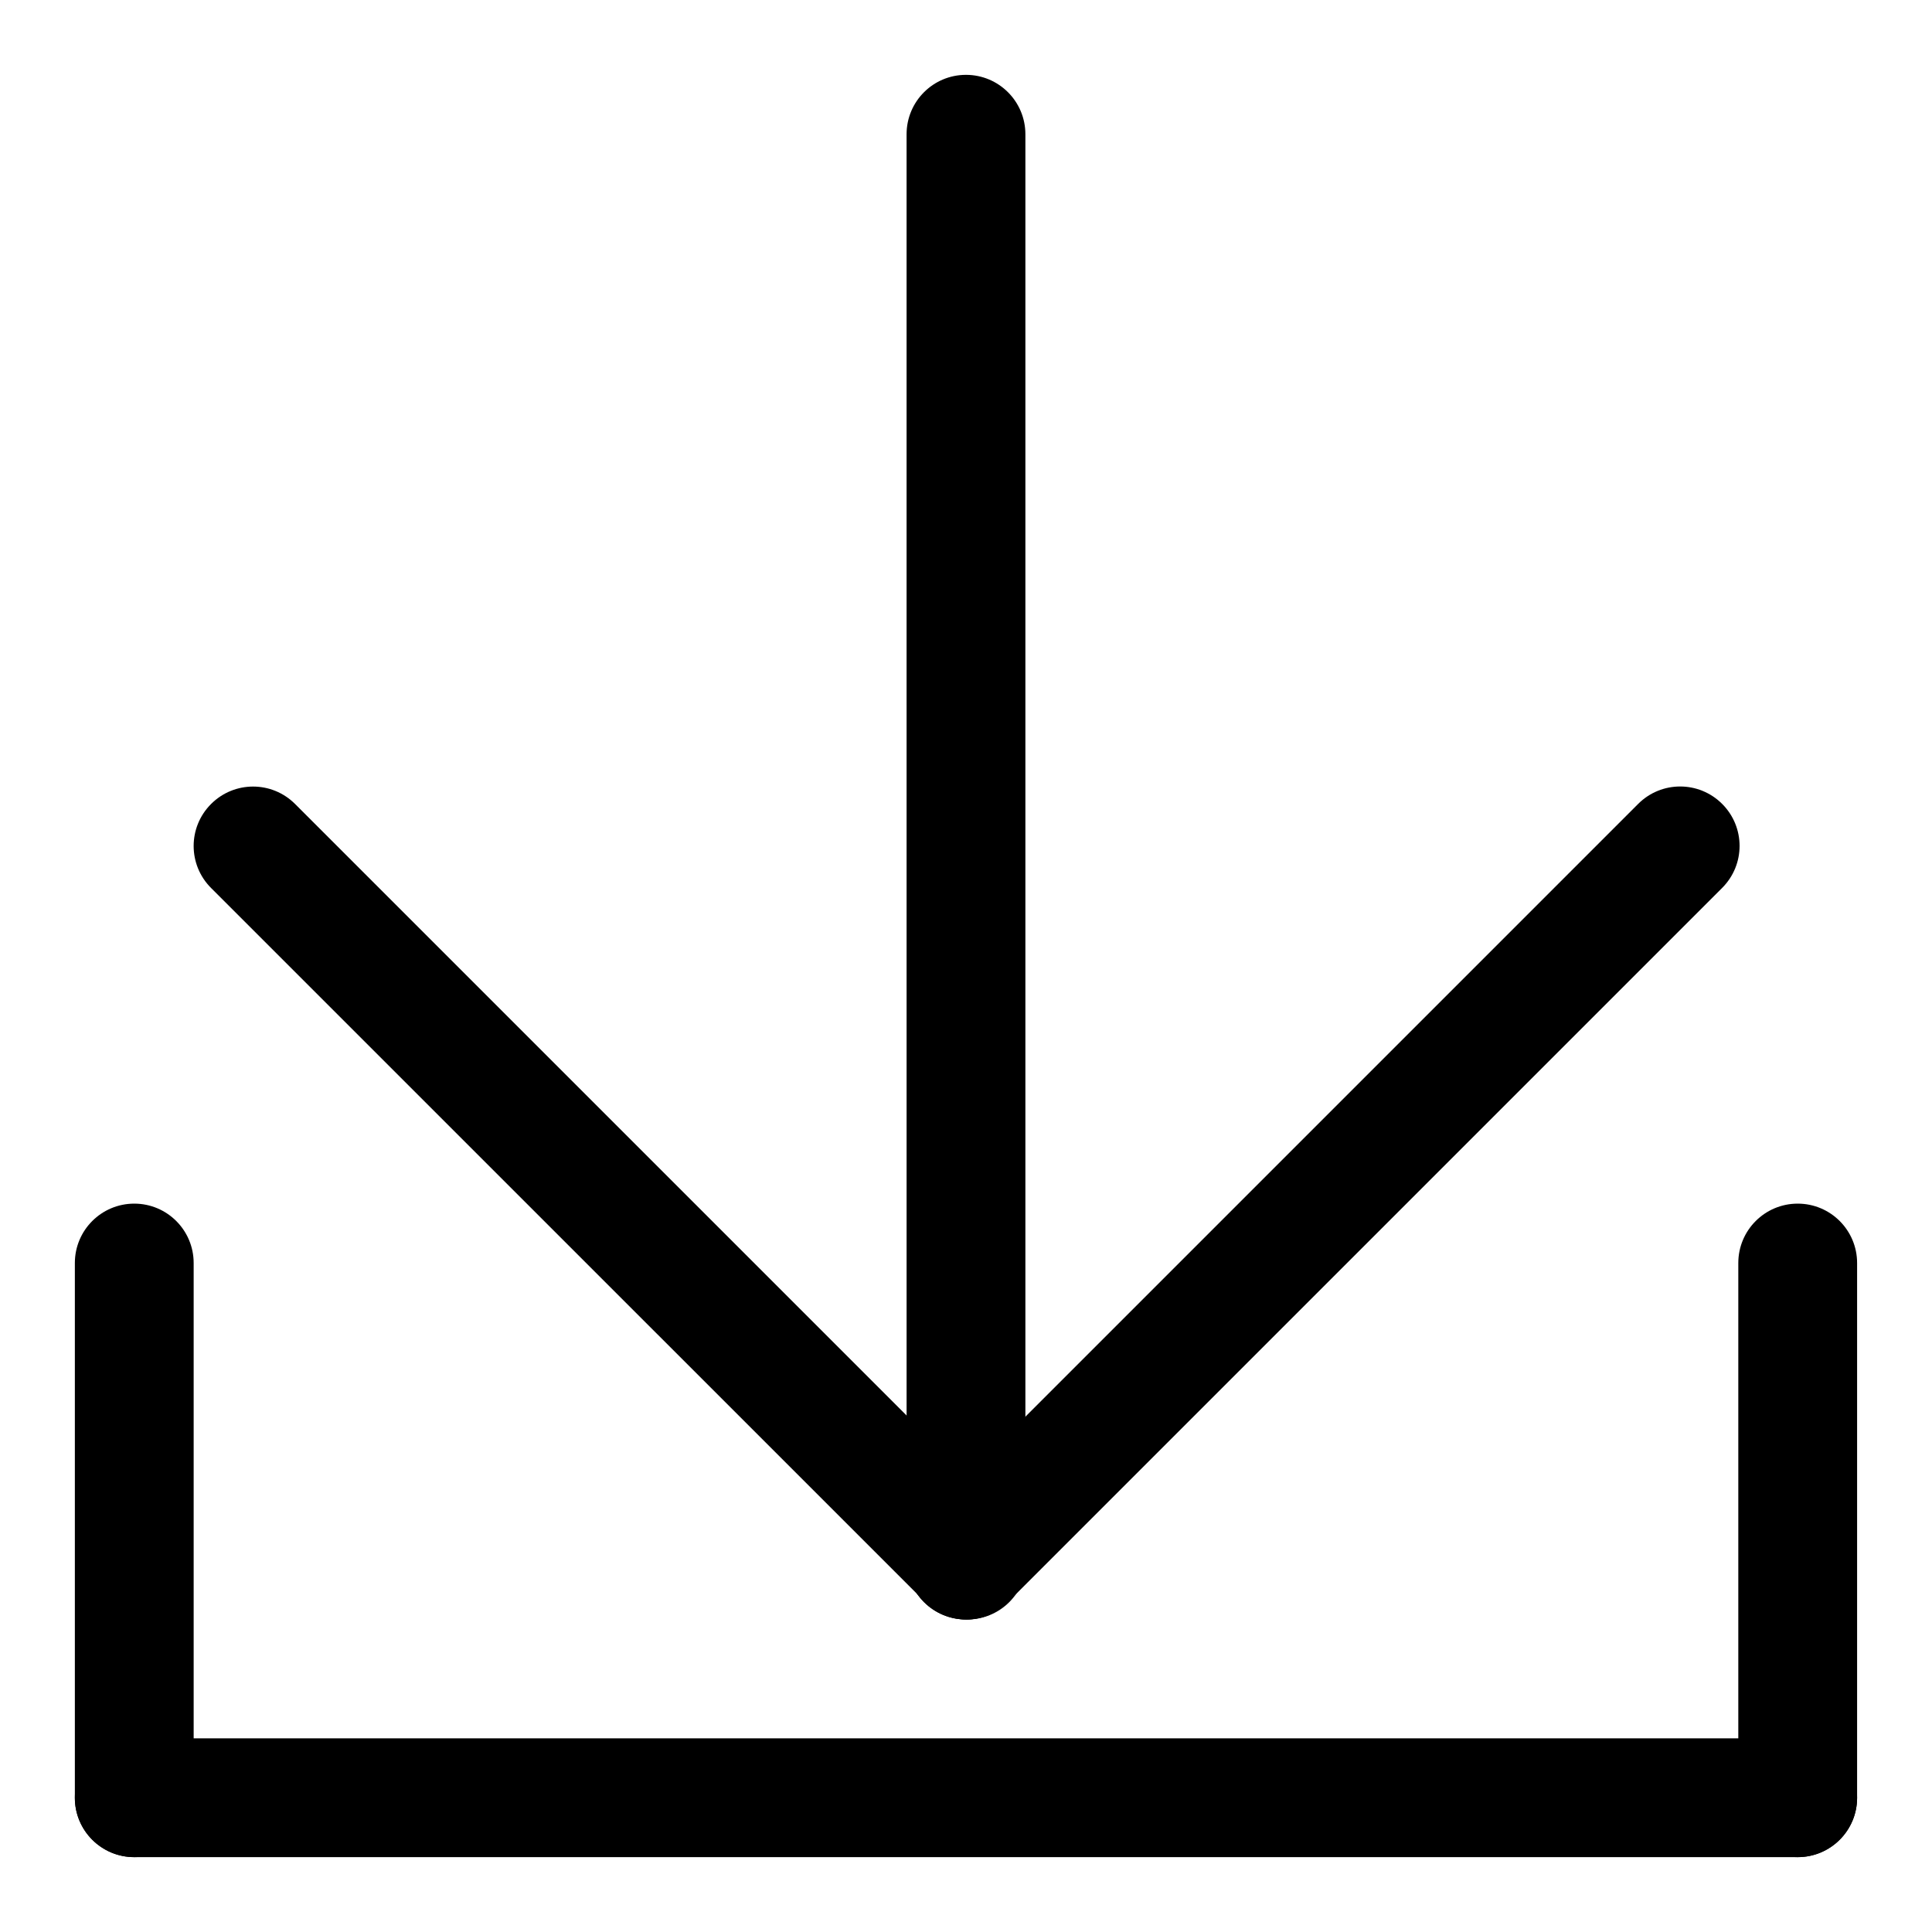
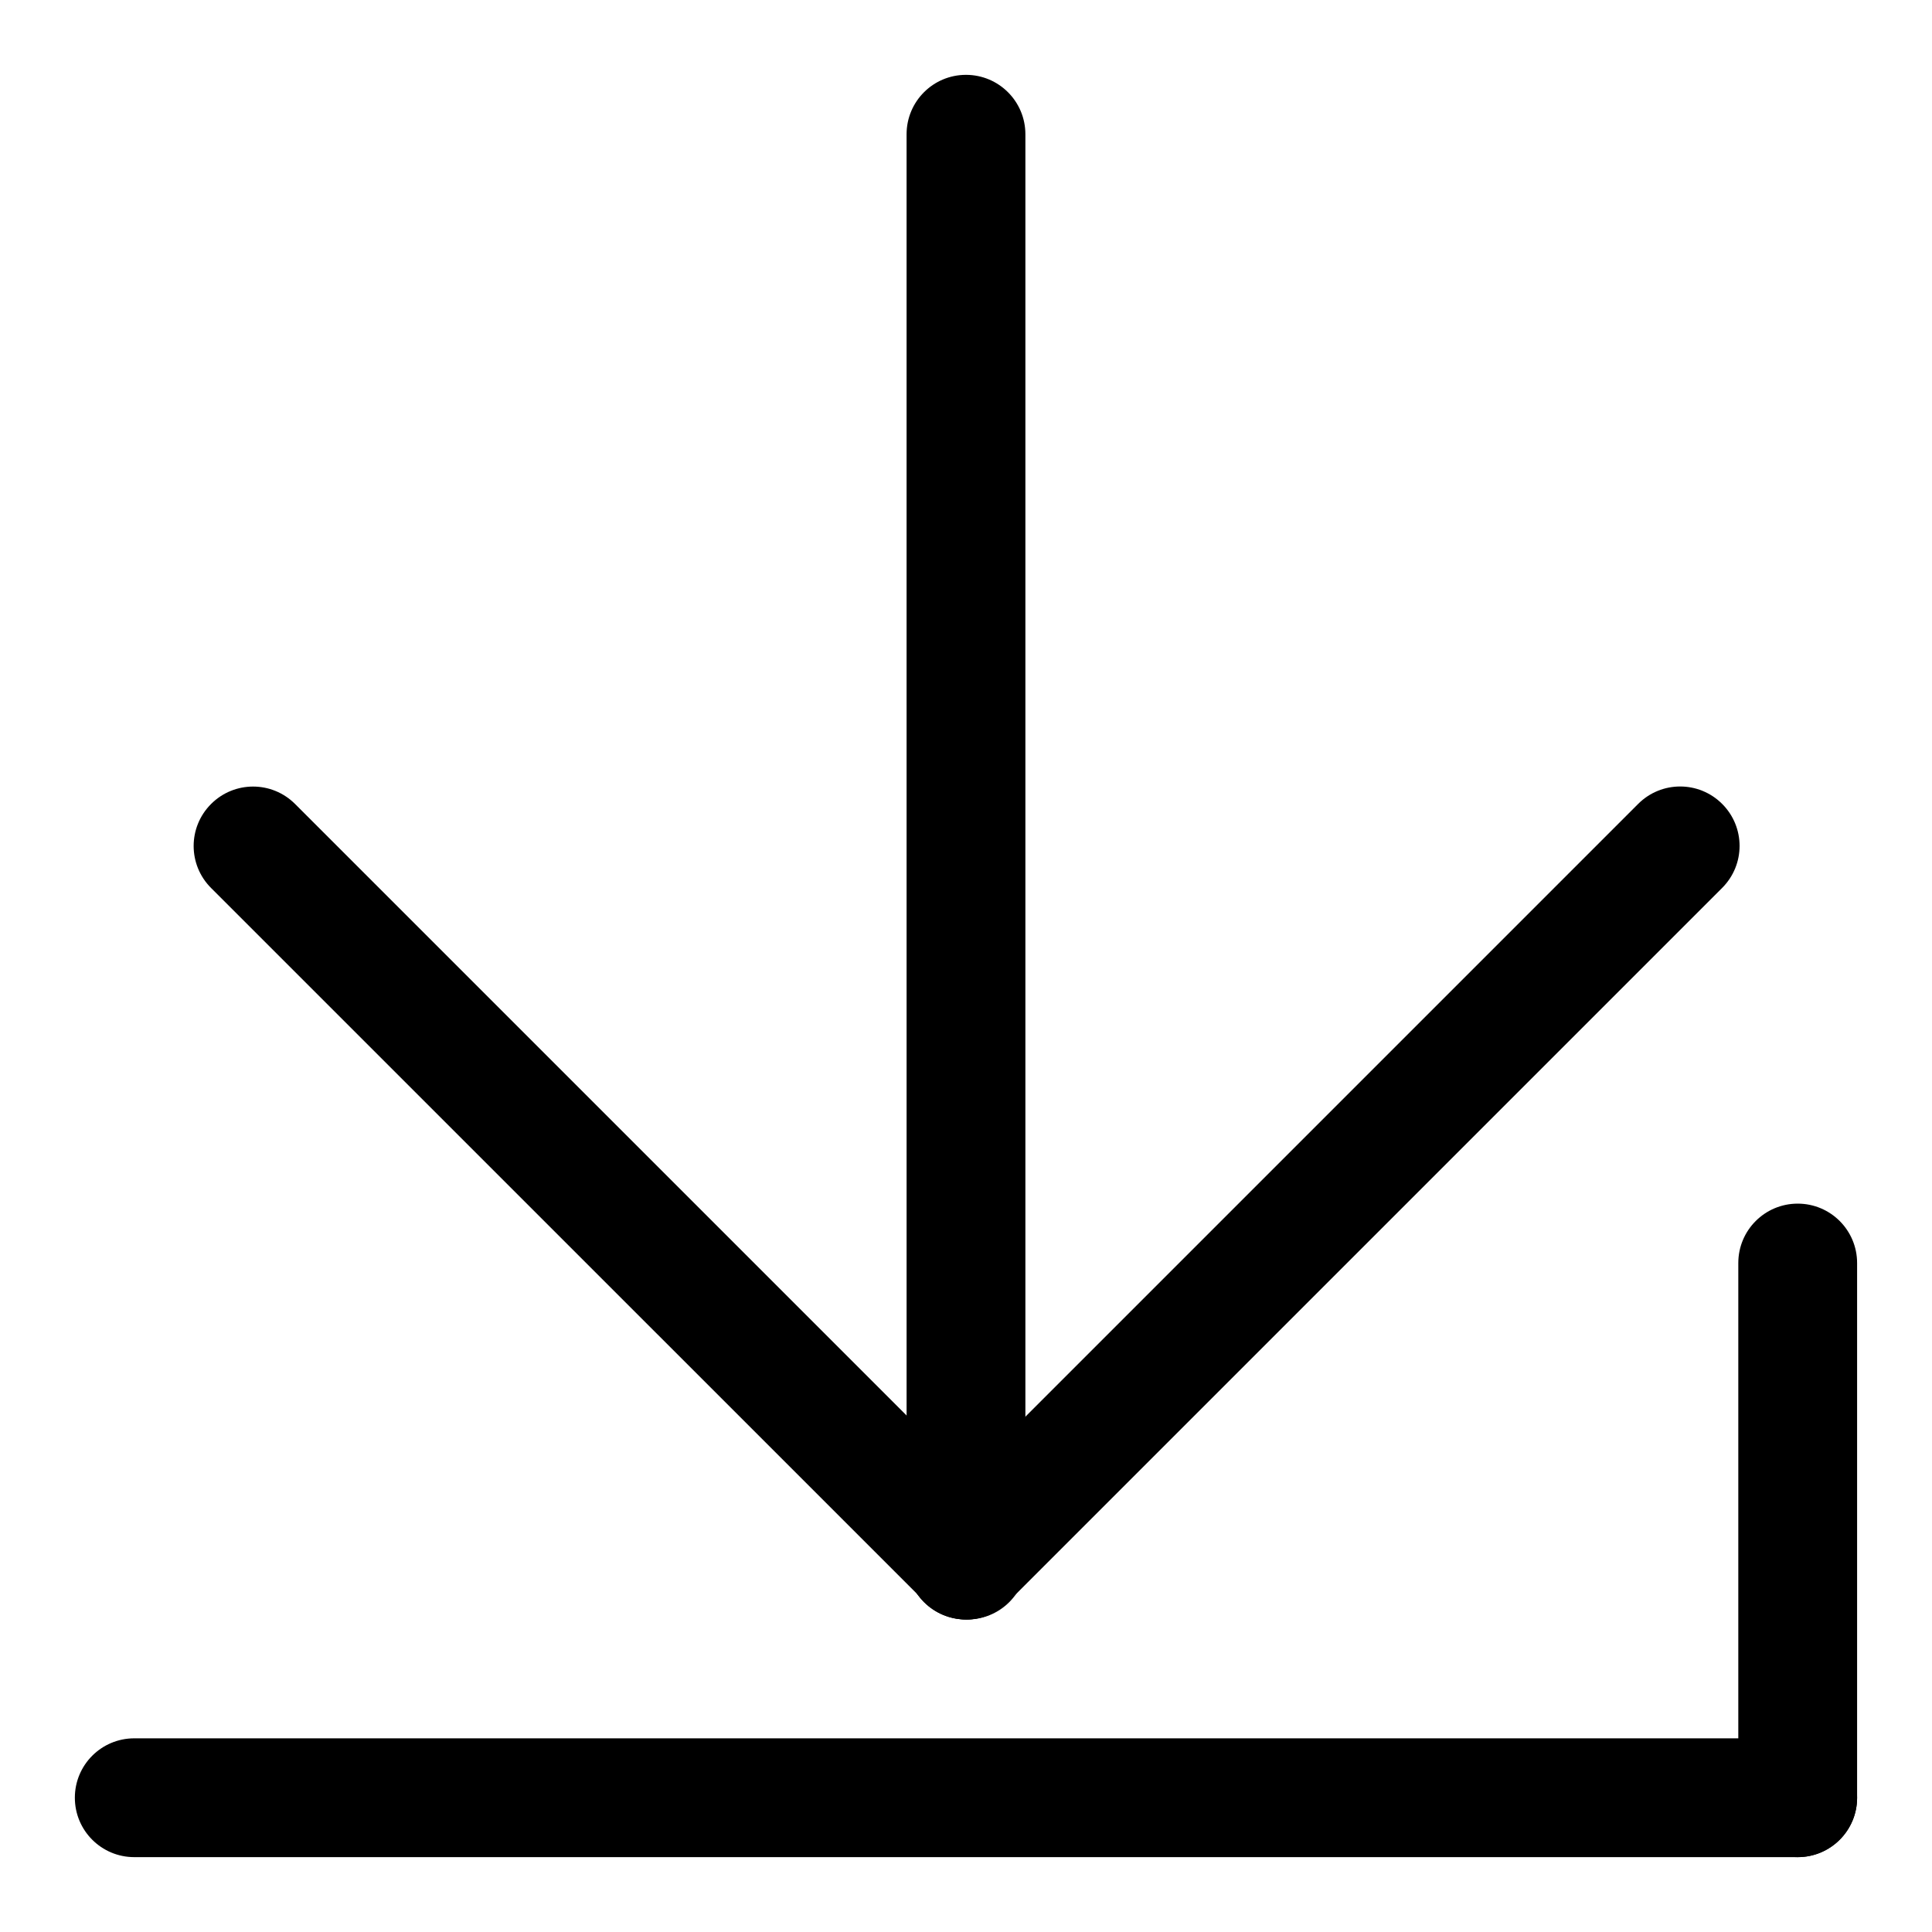
<svg xmlns="http://www.w3.org/2000/svg" fill="#000000" width="800px" height="800px" version="1.1" viewBox="144 144 512 512">
  <g>
    <path d="m400 573.18c-8.691 0-15.742-7.039-15.742-15.742l-0.004-377.86c0-8.707 7.055-15.742 15.742-15.742 8.691 0 15.742 7.039 15.742 15.742v377.86c0.004 8.707-7.051 15.746-15.738 15.746z" />
    <path d="m620.41 636.16h-440.83c-8.691 0-15.742-7.039-15.742-15.742 0-8.707 7.055-15.742 15.742-15.742h440.83c8.691 0 15.742 7.039 15.742 15.742 0.004 8.703-7.051 15.742-15.742 15.742z" />
    <path d="m620.41 636.16c-8.691 0-15.742-7.039-15.742-15.742v-141.7c0-8.707 7.055-15.742 15.742-15.742 8.691 0 15.742 7.039 15.742 15.742v141.7c0.004 8.703-7.051 15.742-15.742 15.742z" />
-     <path d="m179.58 636.16c-8.691 0-15.742-7.039-15.742-15.742v-141.7c0-8.707 7.055-15.742 15.742-15.742 8.691 0 15.742 7.039 15.742 15.742v141.7c0 8.703-7.051 15.742-15.742 15.742z" />
    <path d="m400 573.18c-4.031 0-8.062-1.543-11.133-4.613-6.156-6.156-6.156-16.105 0-22.262l189.26-189.26c6.156-6.156 16.105-6.156 22.262 0s6.156 16.105 0 22.262l-189.26 189.26c-3.07 3.07-7.102 4.613-11.129 4.613z" />
    <path d="m400.33 573.18c-4.031 0-8.062-1.543-11.133-4.613l-189.26-189.24c-6.156-6.156-6.156-16.105 0-22.262s16.105-6.156 22.262 0l189.26 189.26c6.156 6.156 6.156 16.105 0 22.262-3.066 3.055-7.098 4.598-11.129 4.598z" />
  </g>
</svg>